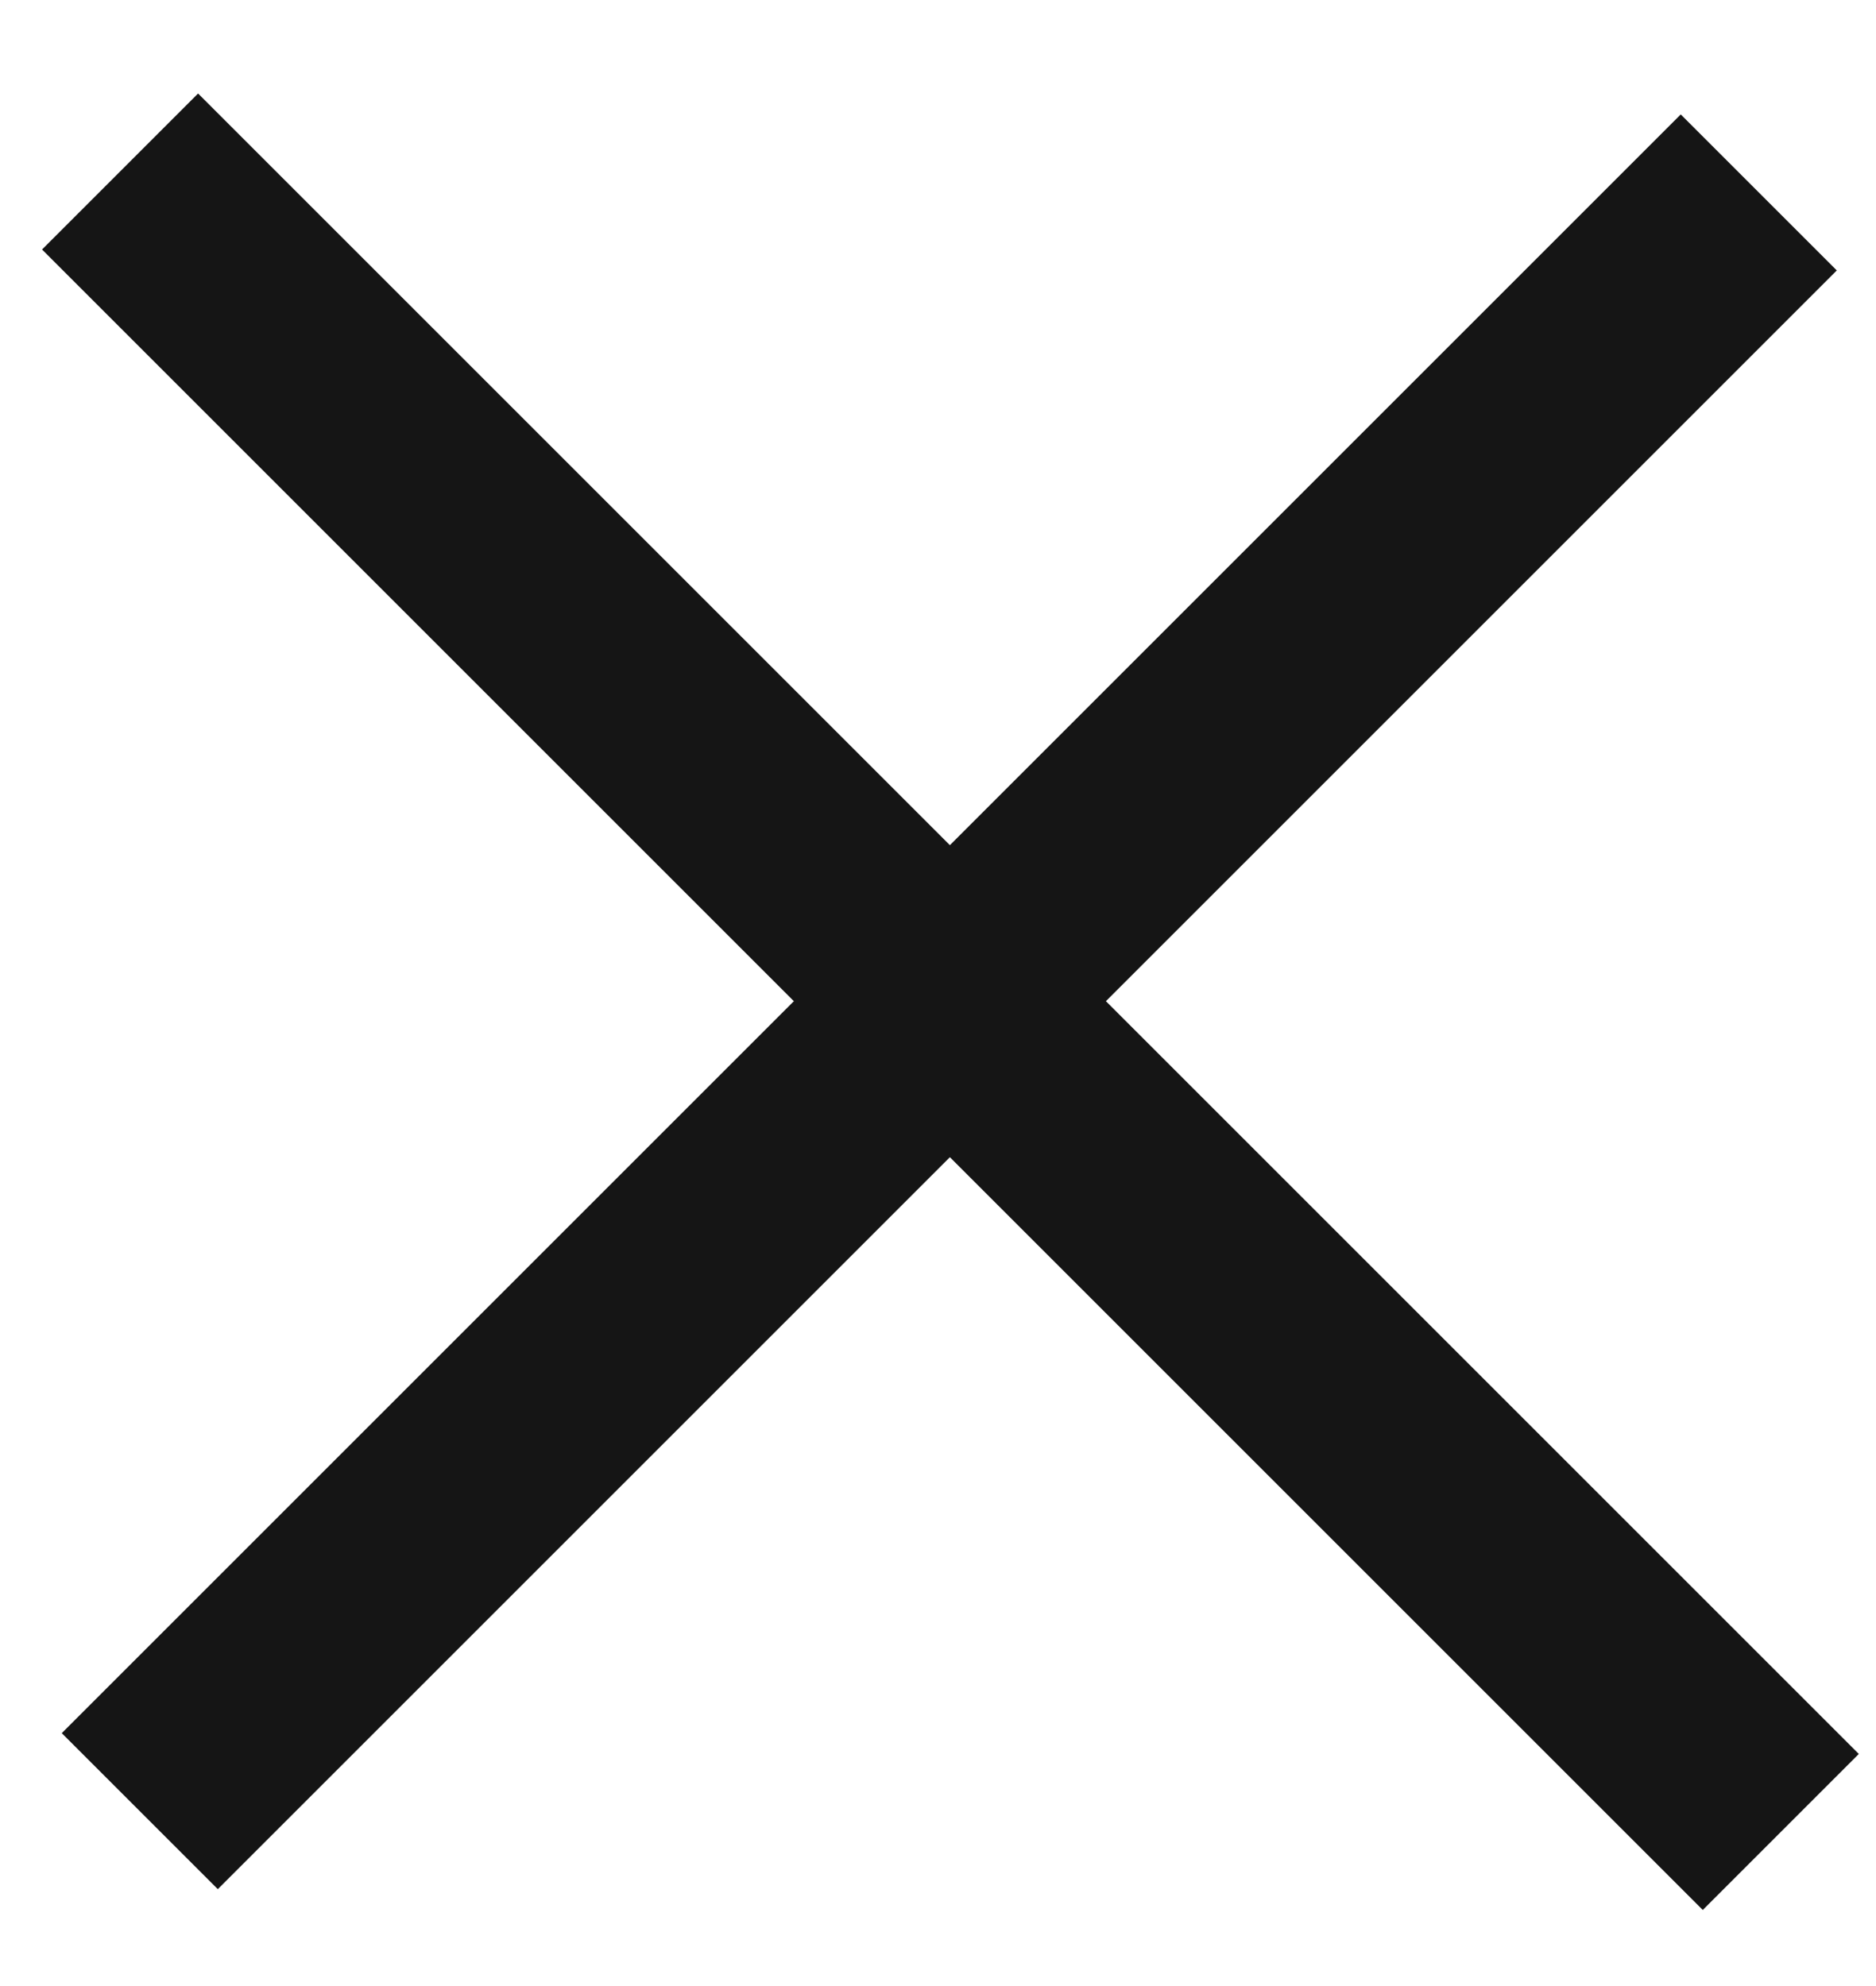
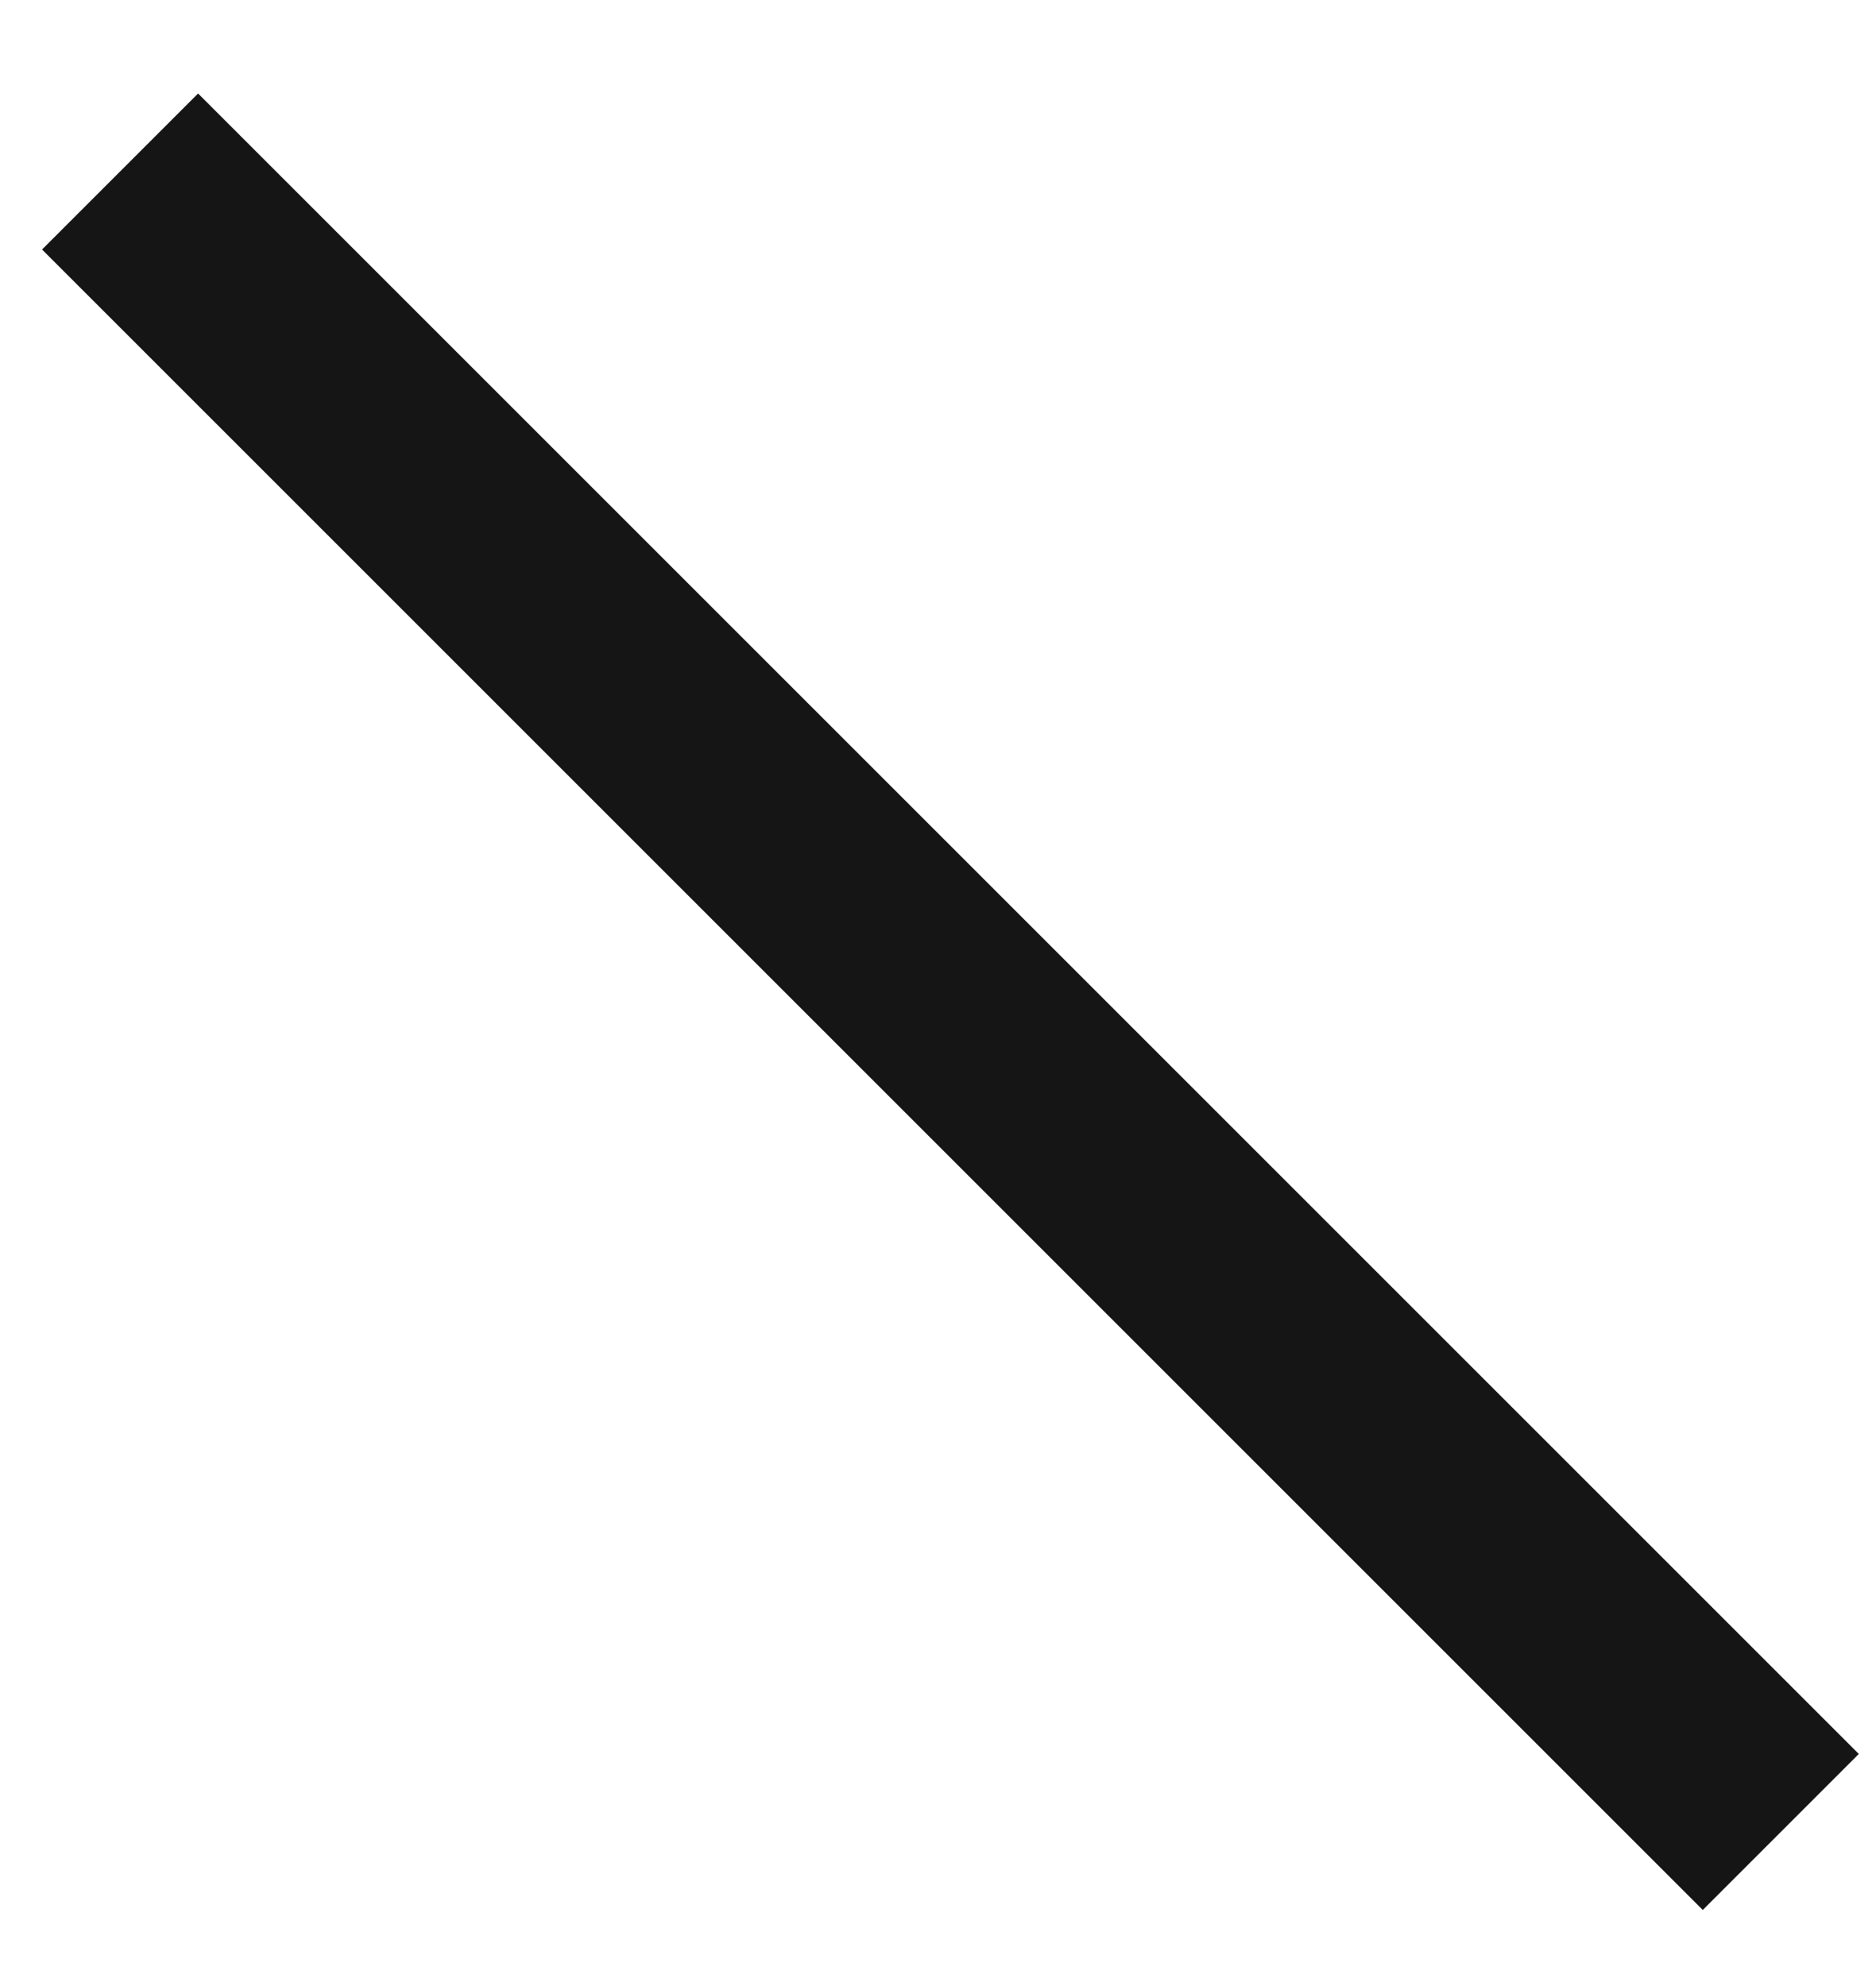
<svg xmlns="http://www.w3.org/2000/svg" height="18" viewBox="0 0 17 18" width="17">
  <g fill="none" fill-rule="evenodd" stroke="#151515" stroke-linecap="square" stroke-width="2" transform="translate(1 1)">
    <path d="m7.615-1.564v19.286" transform="matrix(.707 -.707 .707 .707 -3.483 7.751)" />
-     <path d="m17.359 7.922h-18.751" transform="matrix(.707 -.707 .707 .707 -3.643 8.123)" />
  </g>
</svg>